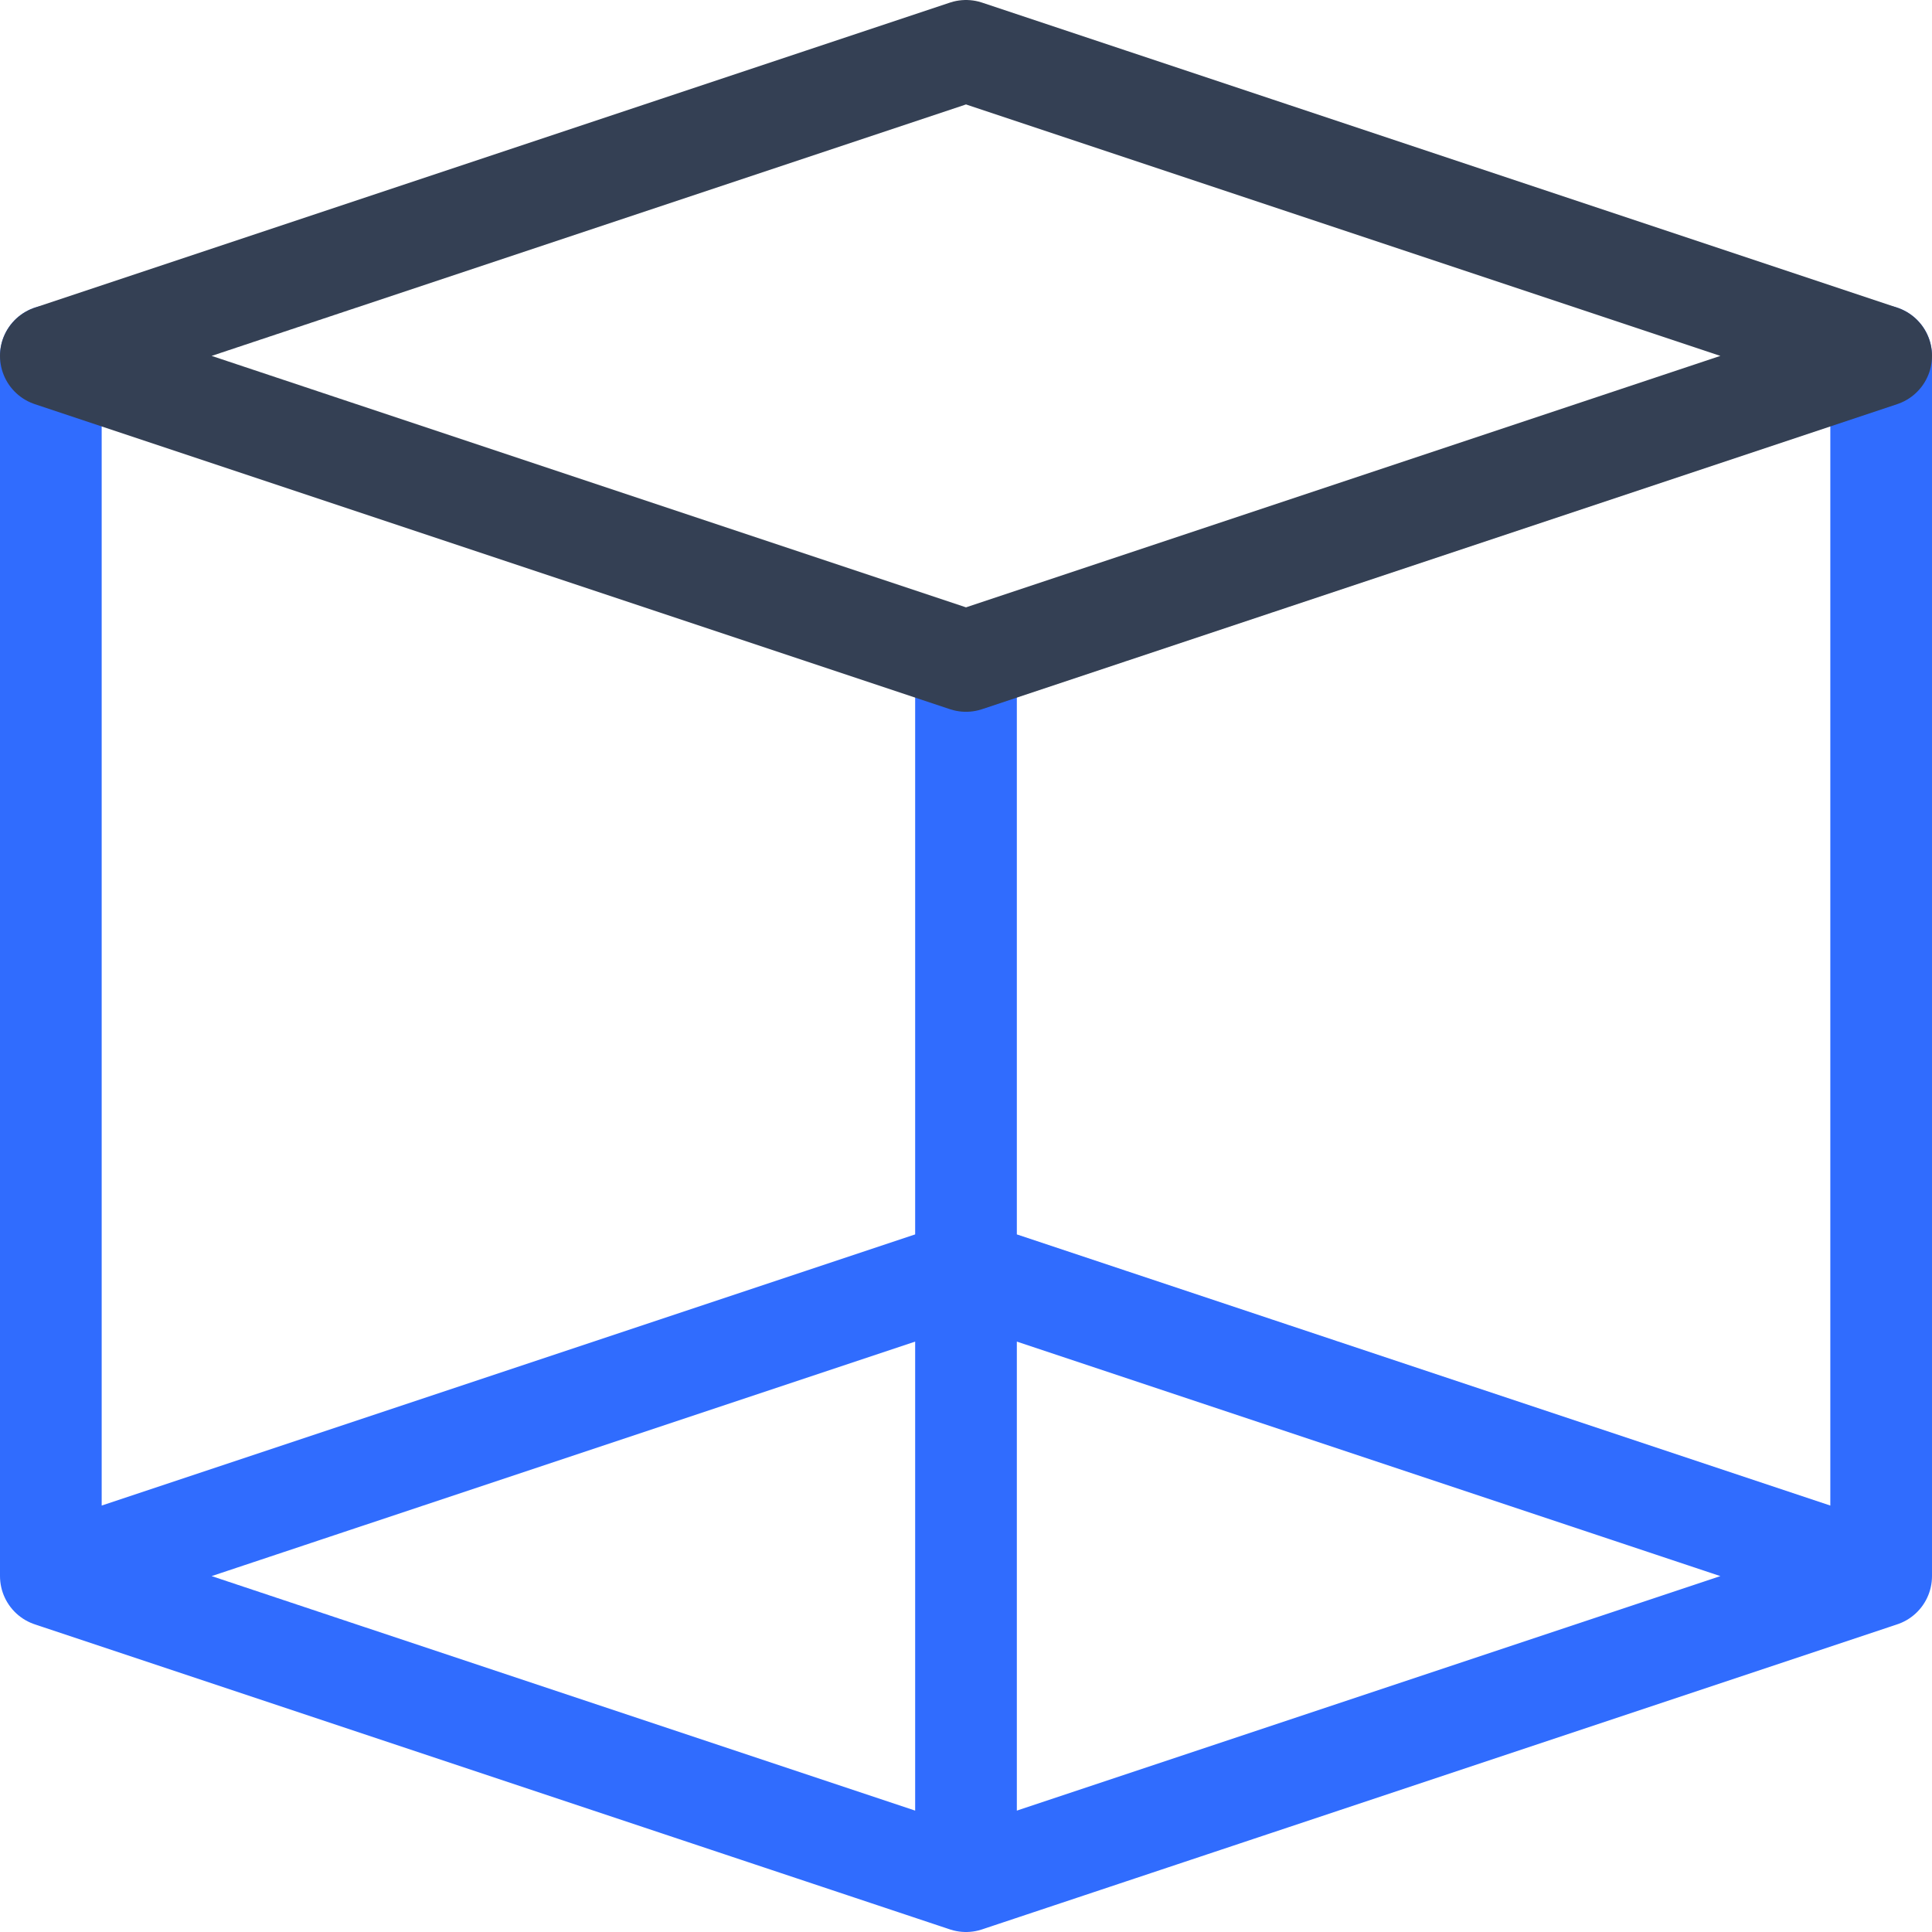
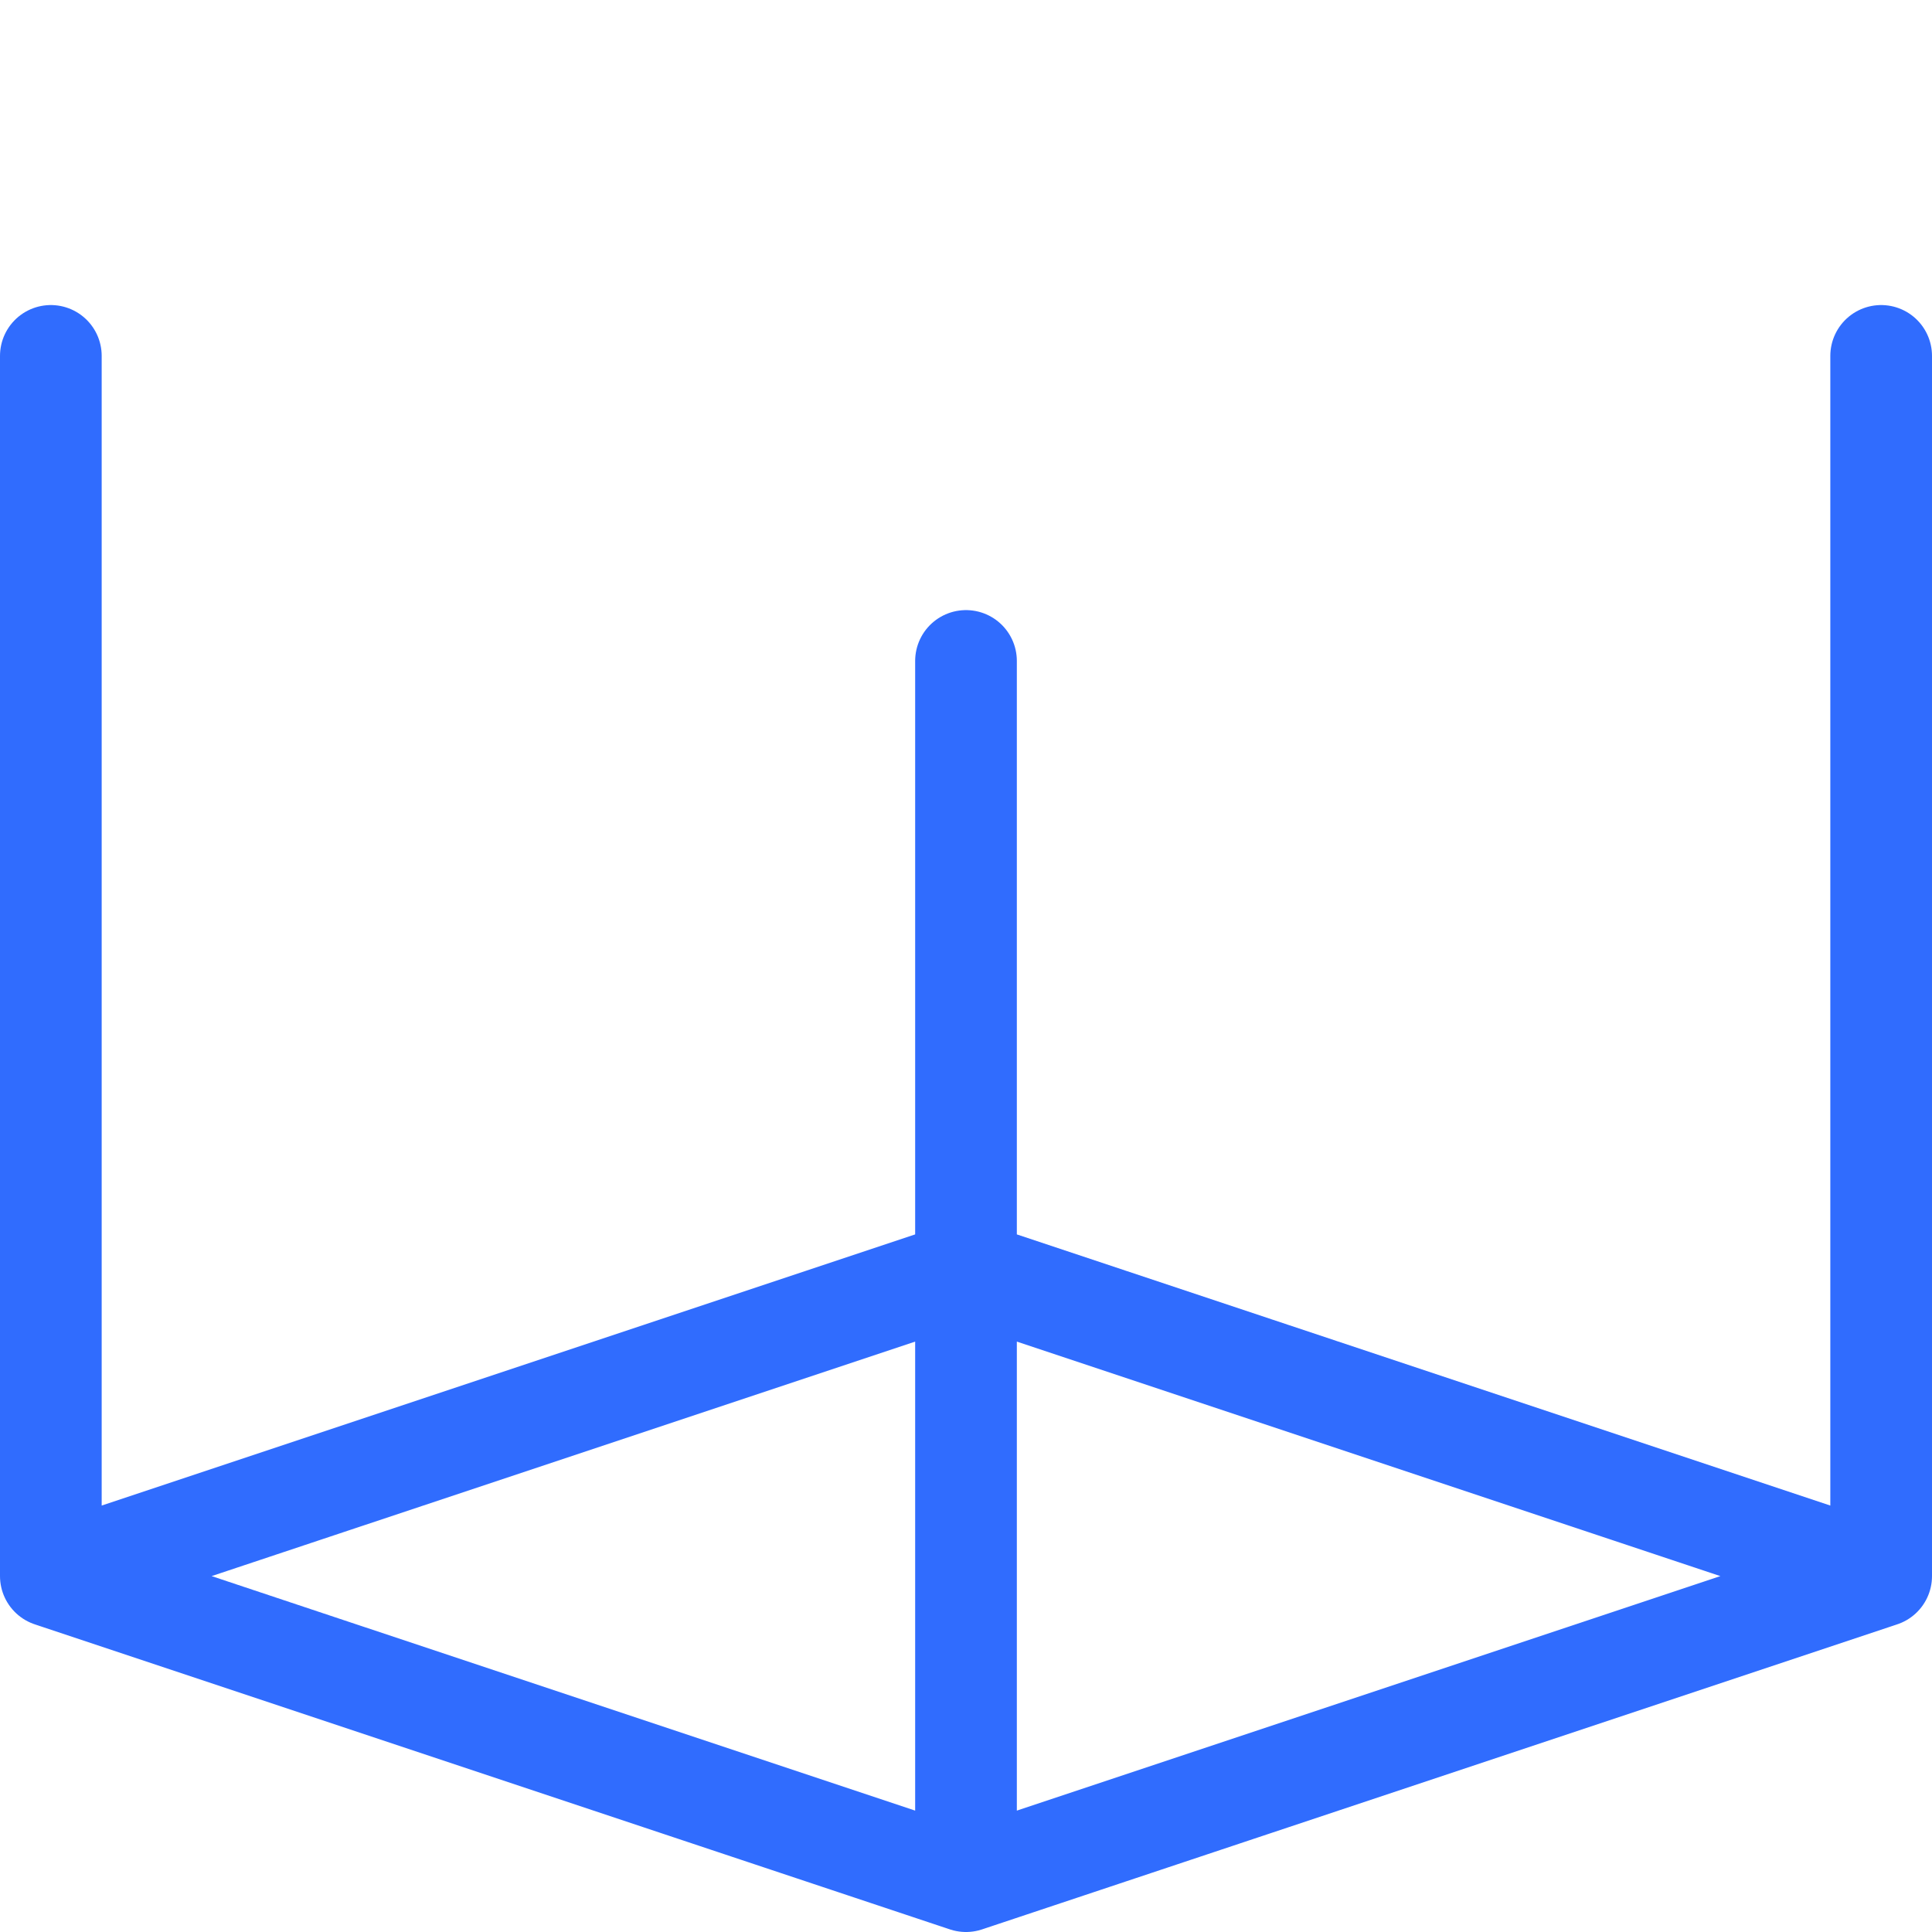
<svg xmlns="http://www.w3.org/2000/svg" width="38" height="38" viewBox="0 0 38 38" fill="none">
  <path d="M37 7V31M37 31L19 37M37 31L19 25L1 31M1 31L19 37M1 31V7M19 37V13" stroke="#306CFE" stroke-width="2" stroke-linecap="round" stroke-linejoin="round" />
-   <path d="M37 7L19 13L1 7L19 1L37 7Z" stroke="#344054" stroke-width="2" stroke-linecap="round" stroke-linejoin="round" />
</svg>